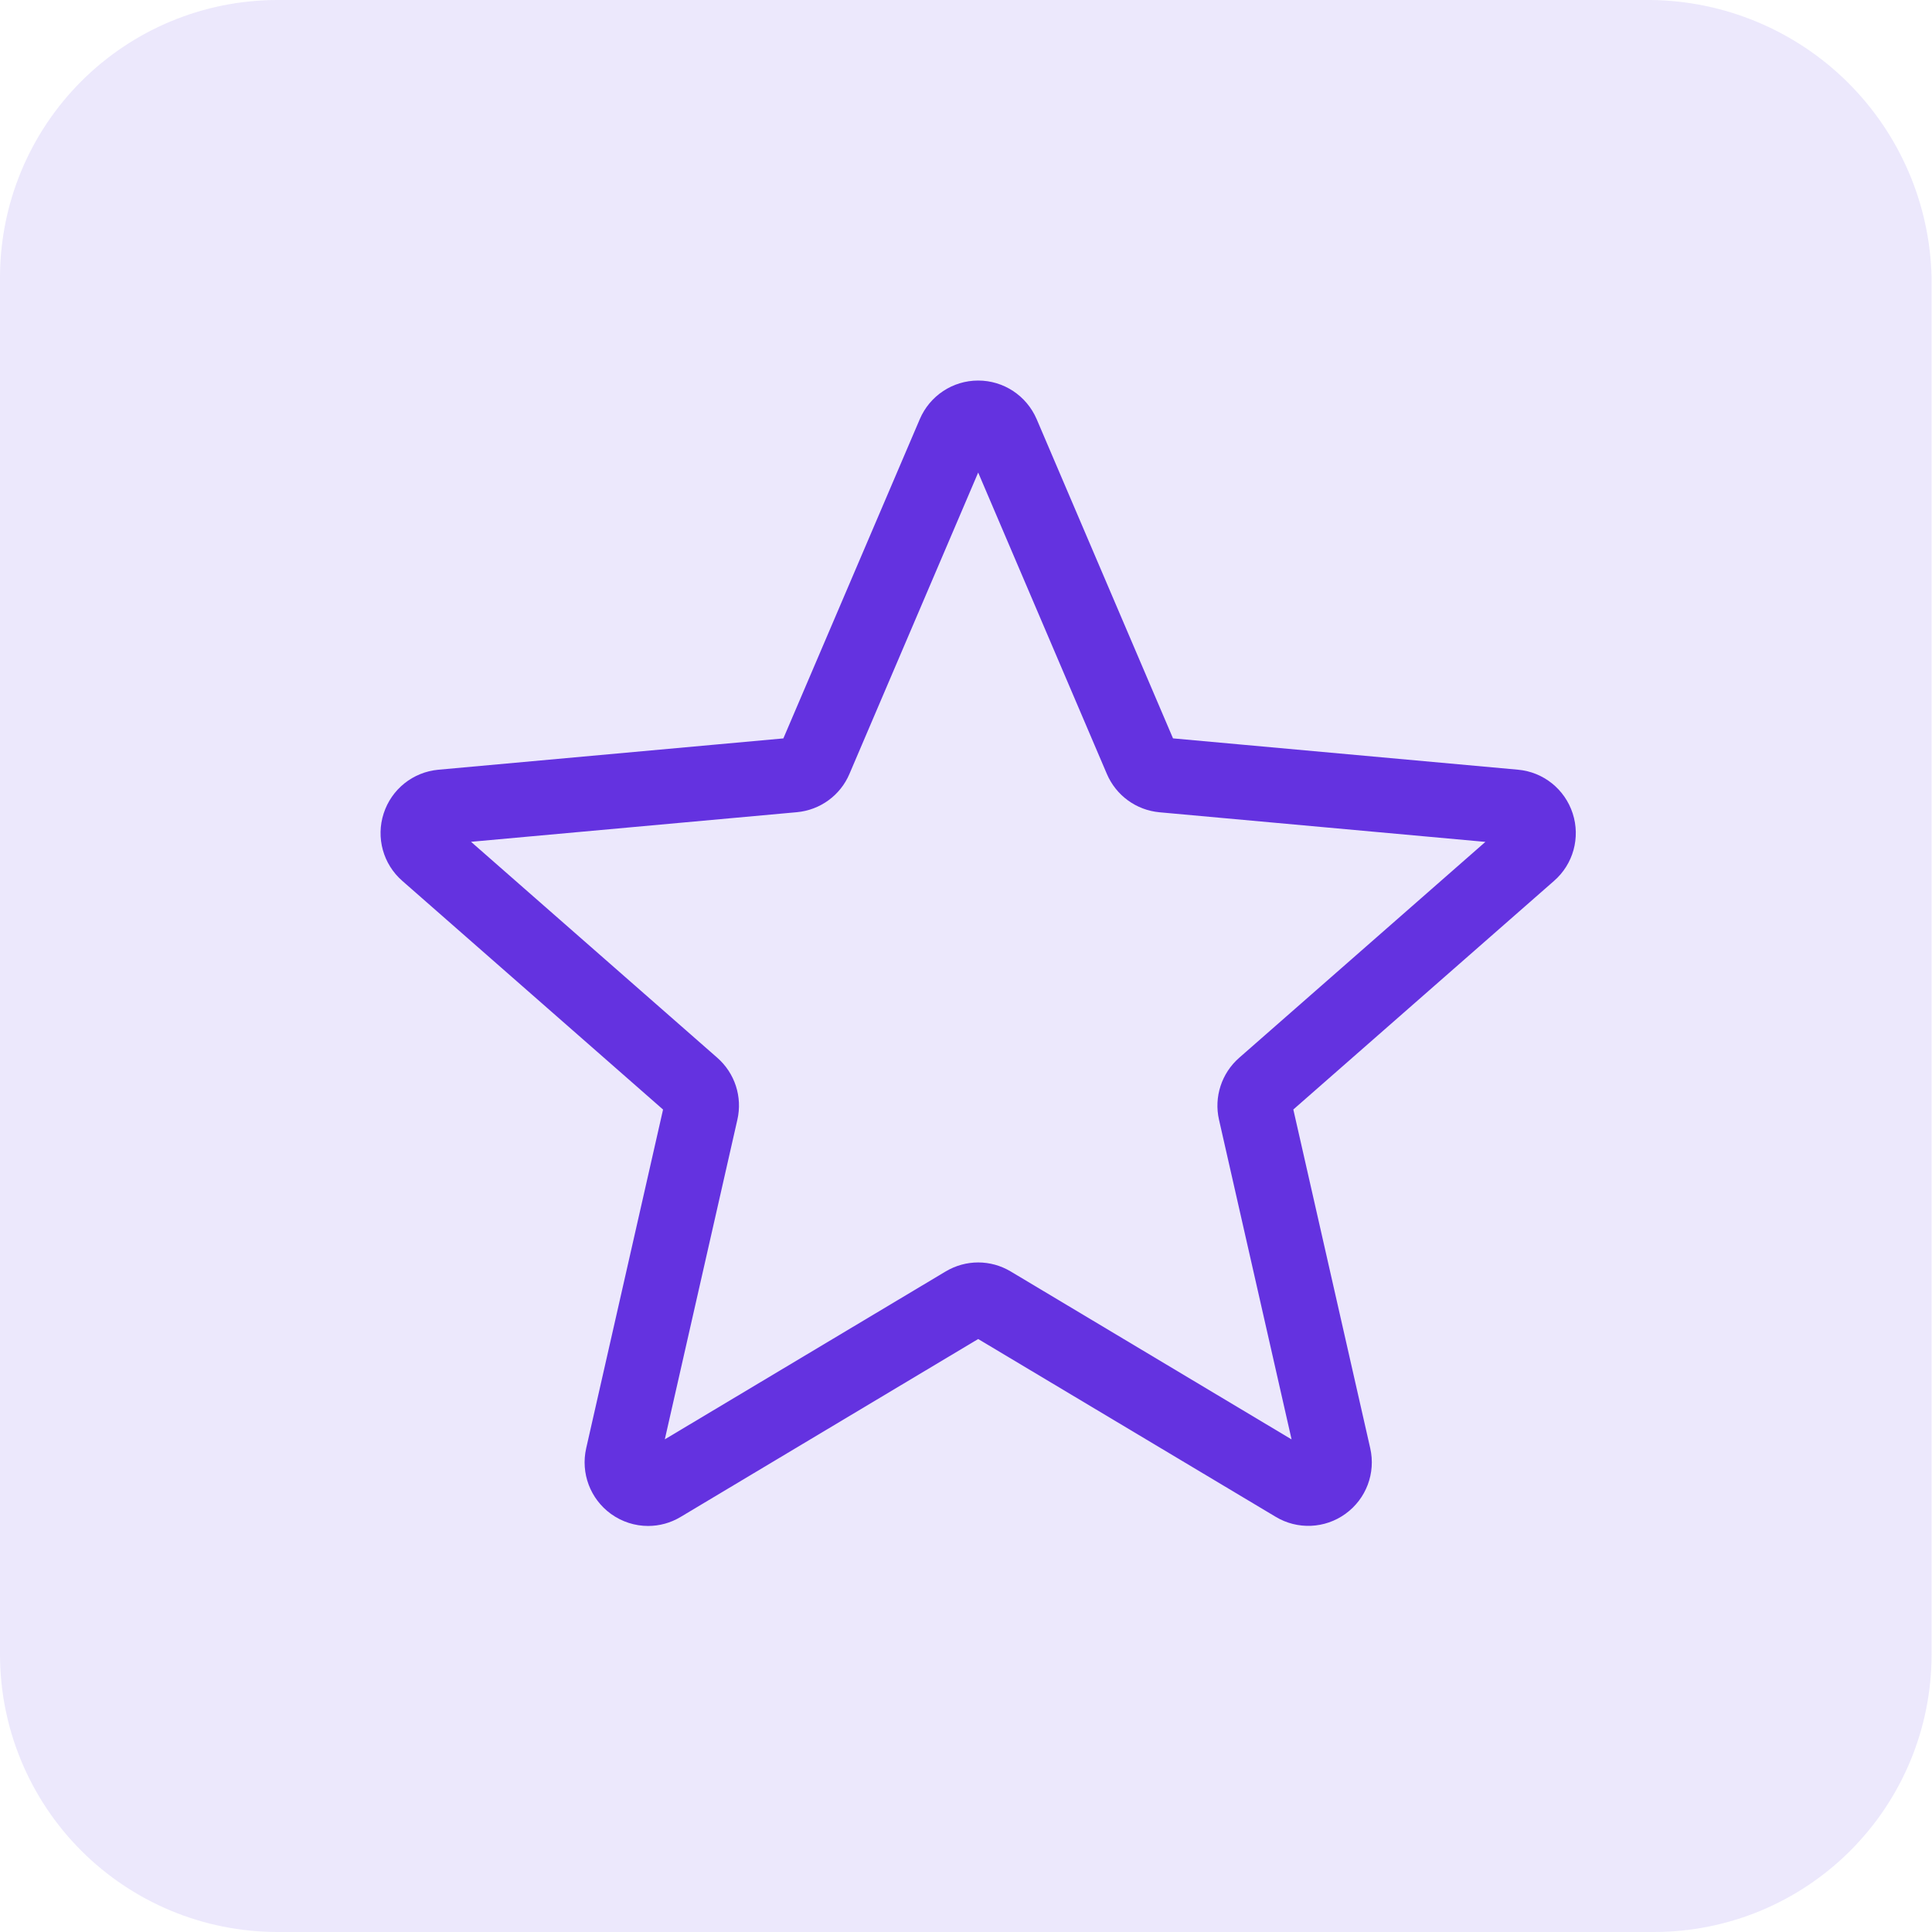
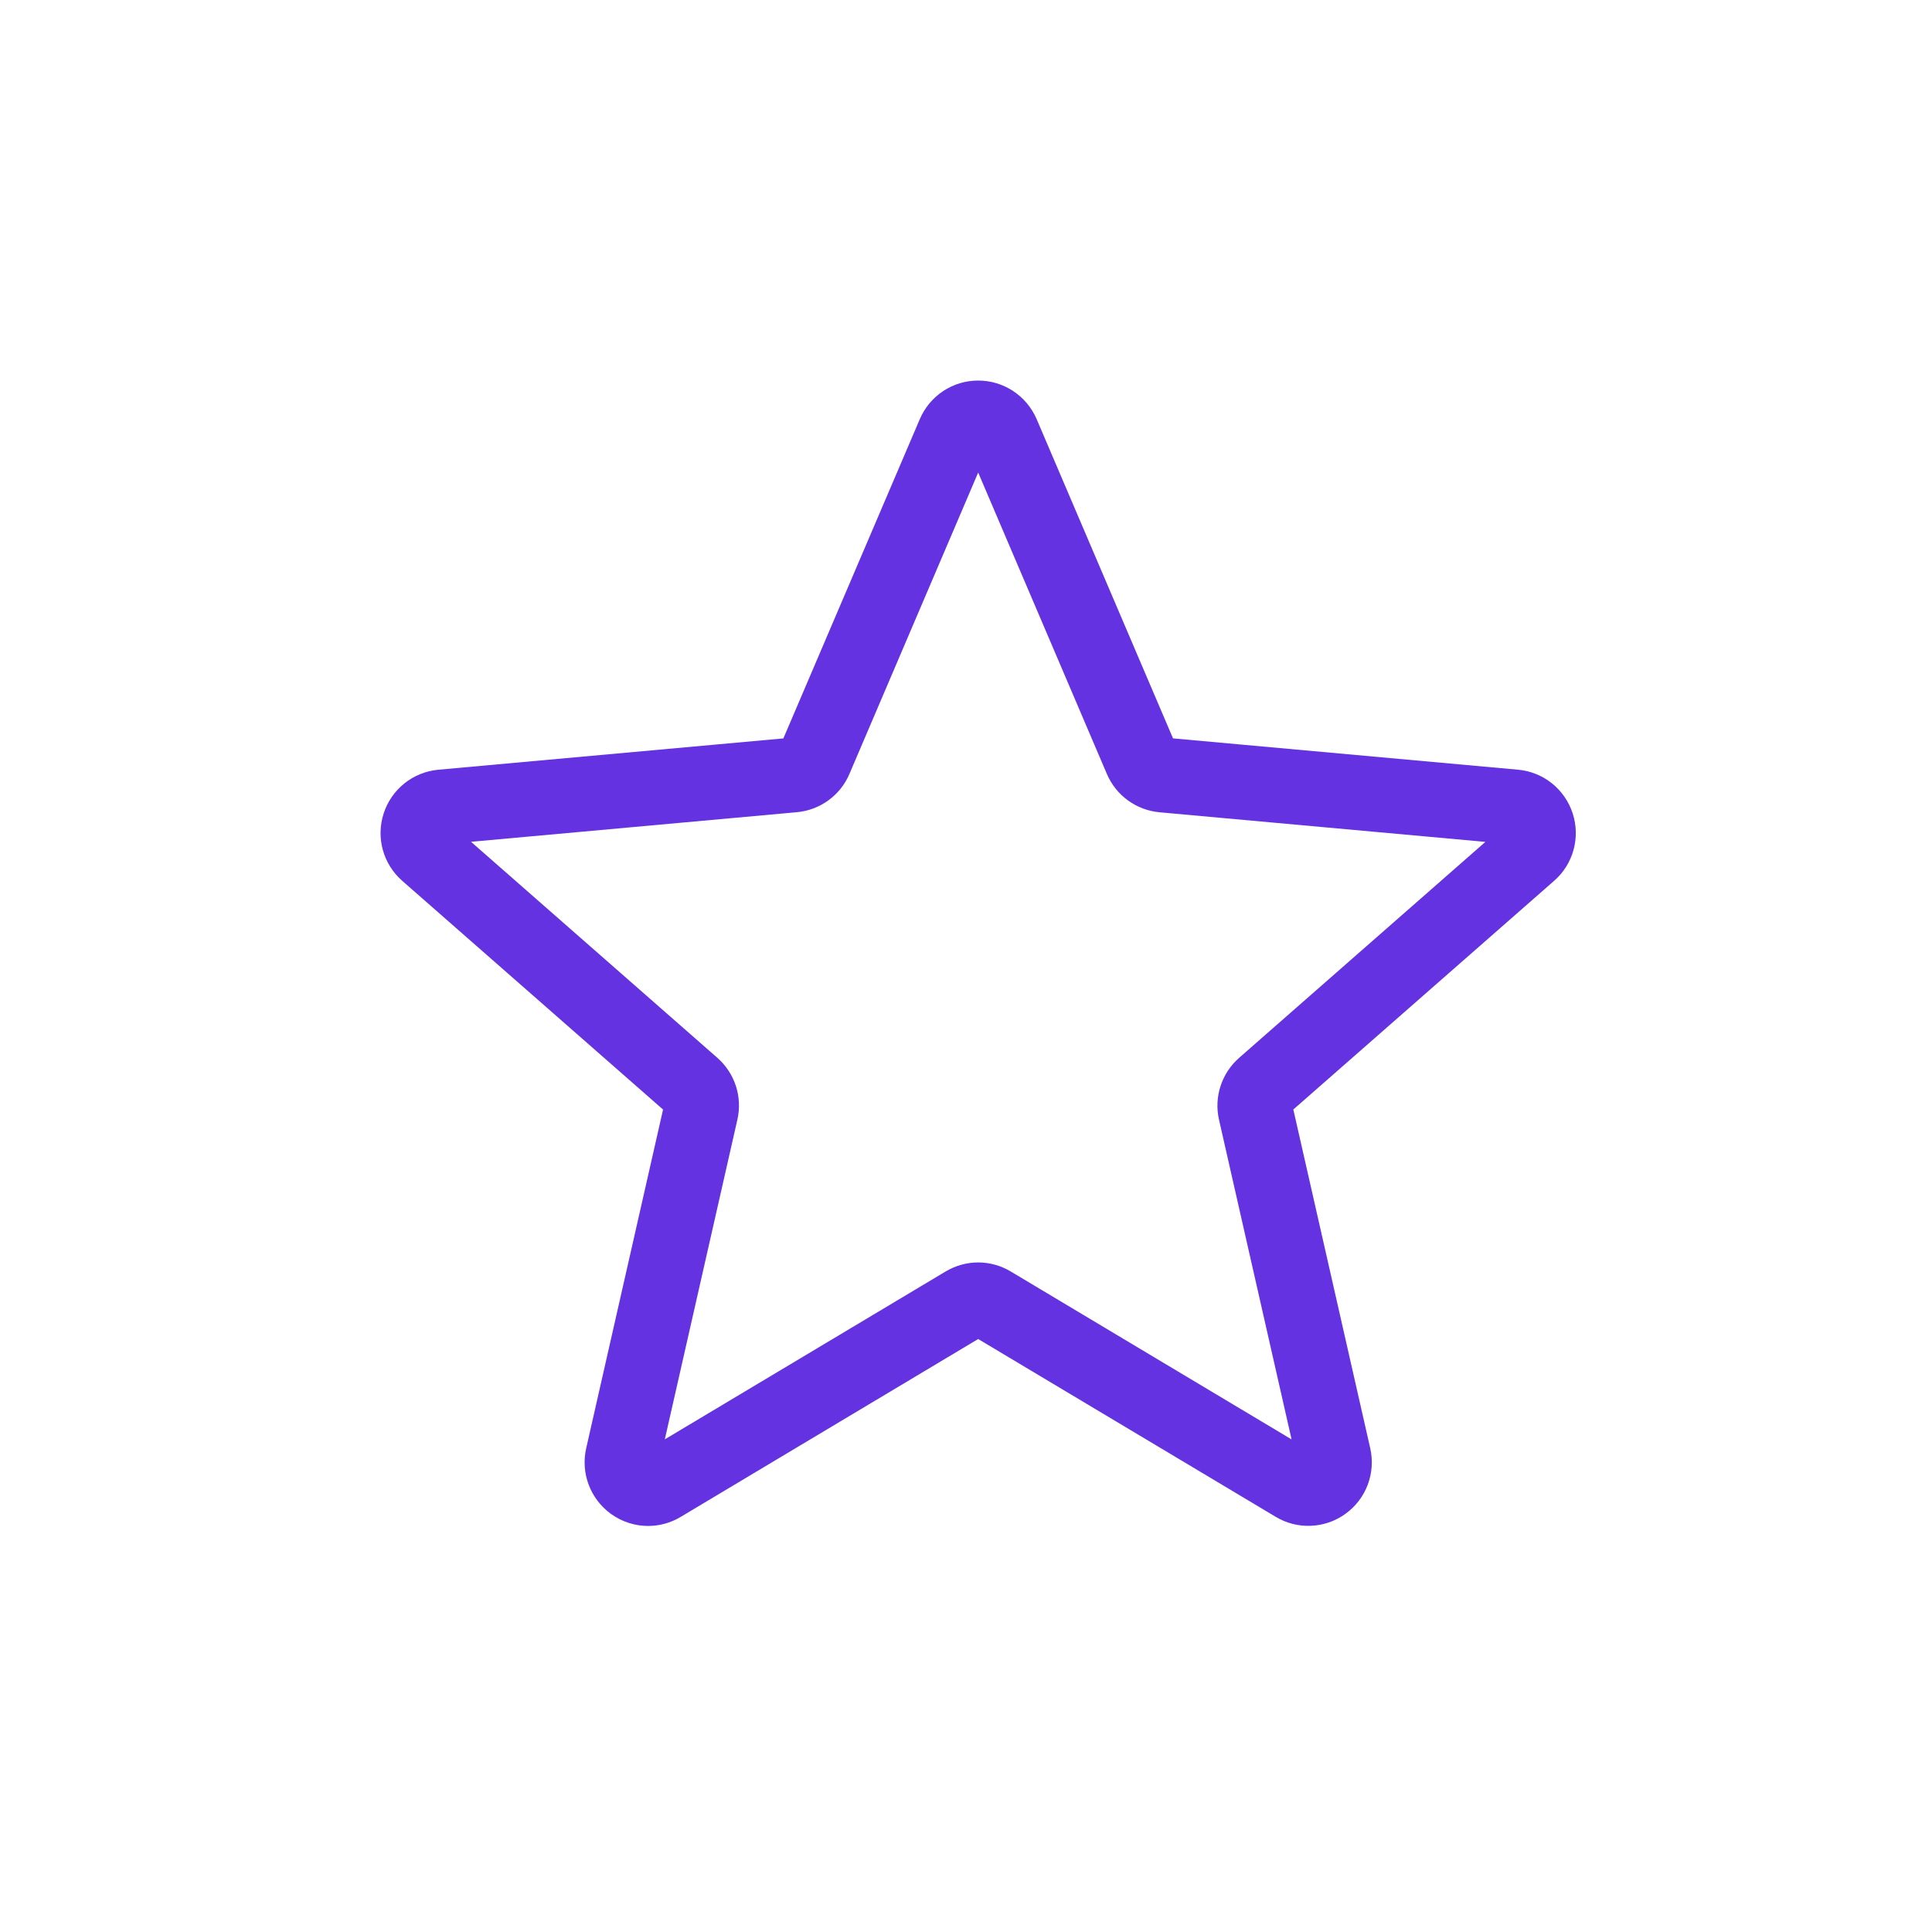
<svg xmlns="http://www.w3.org/2000/svg" width="66" height="66" viewBox="0 0 66 66" fill="none">
-   <path d="M56.395 0H9.468C6.958 0.004 4.552 1.002 2.777 2.777C1.002 4.552 0.004 6.958 0 9.468V56.532C0.004 59.042 1.002 61.448 2.777 63.223C4.552 64.998 6.958 65.996 9.468 66H56.519C59.028 65.996 61.434 64.998 63.209 63.223C64.984 61.448 65.983 59.042 65.986 56.532V9.468C65.926 6.954 64.892 4.563 63.103 2.796C61.314 1.03 58.909 0.028 56.395 0Z" fill="#D1C5F9" fill-opacity="0.4" />
  <path d="M22.14 52.129C21.692 52.129 21.248 51.989 20.869 51.716C20.163 51.203 19.833 50.324 20.025 49.475L22.651 37.904L13.743 30.092C13.088 29.521 12.838 28.615 13.107 27.787C13.376 26.96 14.107 26.375 14.974 26.295L26.761 25.225L31.421 14.32C31.764 13.518 32.546 13 33.416 13C34.286 13 35.068 13.518 35.413 14.317L40.072 25.224L51.857 26.294C52.725 26.372 53.456 26.96 53.725 27.786C53.994 28.612 53.746 29.52 53.09 30.091L44.182 37.902L46.809 49.473C47.002 50.324 46.671 51.202 45.965 51.713C45.261 52.224 44.321 52.263 43.58 51.817L33.416 45.743L23.252 51.82C22.909 52.026 22.526 52.129 22.14 52.129ZM33.416 43.127C33.803 43.127 34.186 43.231 34.529 43.436L44.122 49.172L41.643 38.251C41.466 37.475 41.731 36.663 42.331 36.137L50.743 28.76L39.614 27.749C38.812 27.676 38.124 27.172 37.81 26.434L33.416 16.143L29.019 26.436C28.709 27.169 28.02 27.673 27.221 27.746L16.091 28.757L24.502 36.133C25.104 36.66 25.368 37.471 25.19 38.249L22.711 49.17L32.303 43.436C32.647 43.231 33.03 43.127 33.416 43.127ZM26.67 25.435C26.67 25.435 26.67 25.437 26.668 25.438L26.67 25.435ZM40.158 25.43L40.16 25.433C40.16 25.432 40.16 25.432 40.158 25.43Z" fill="#6432E0" />
</svg>